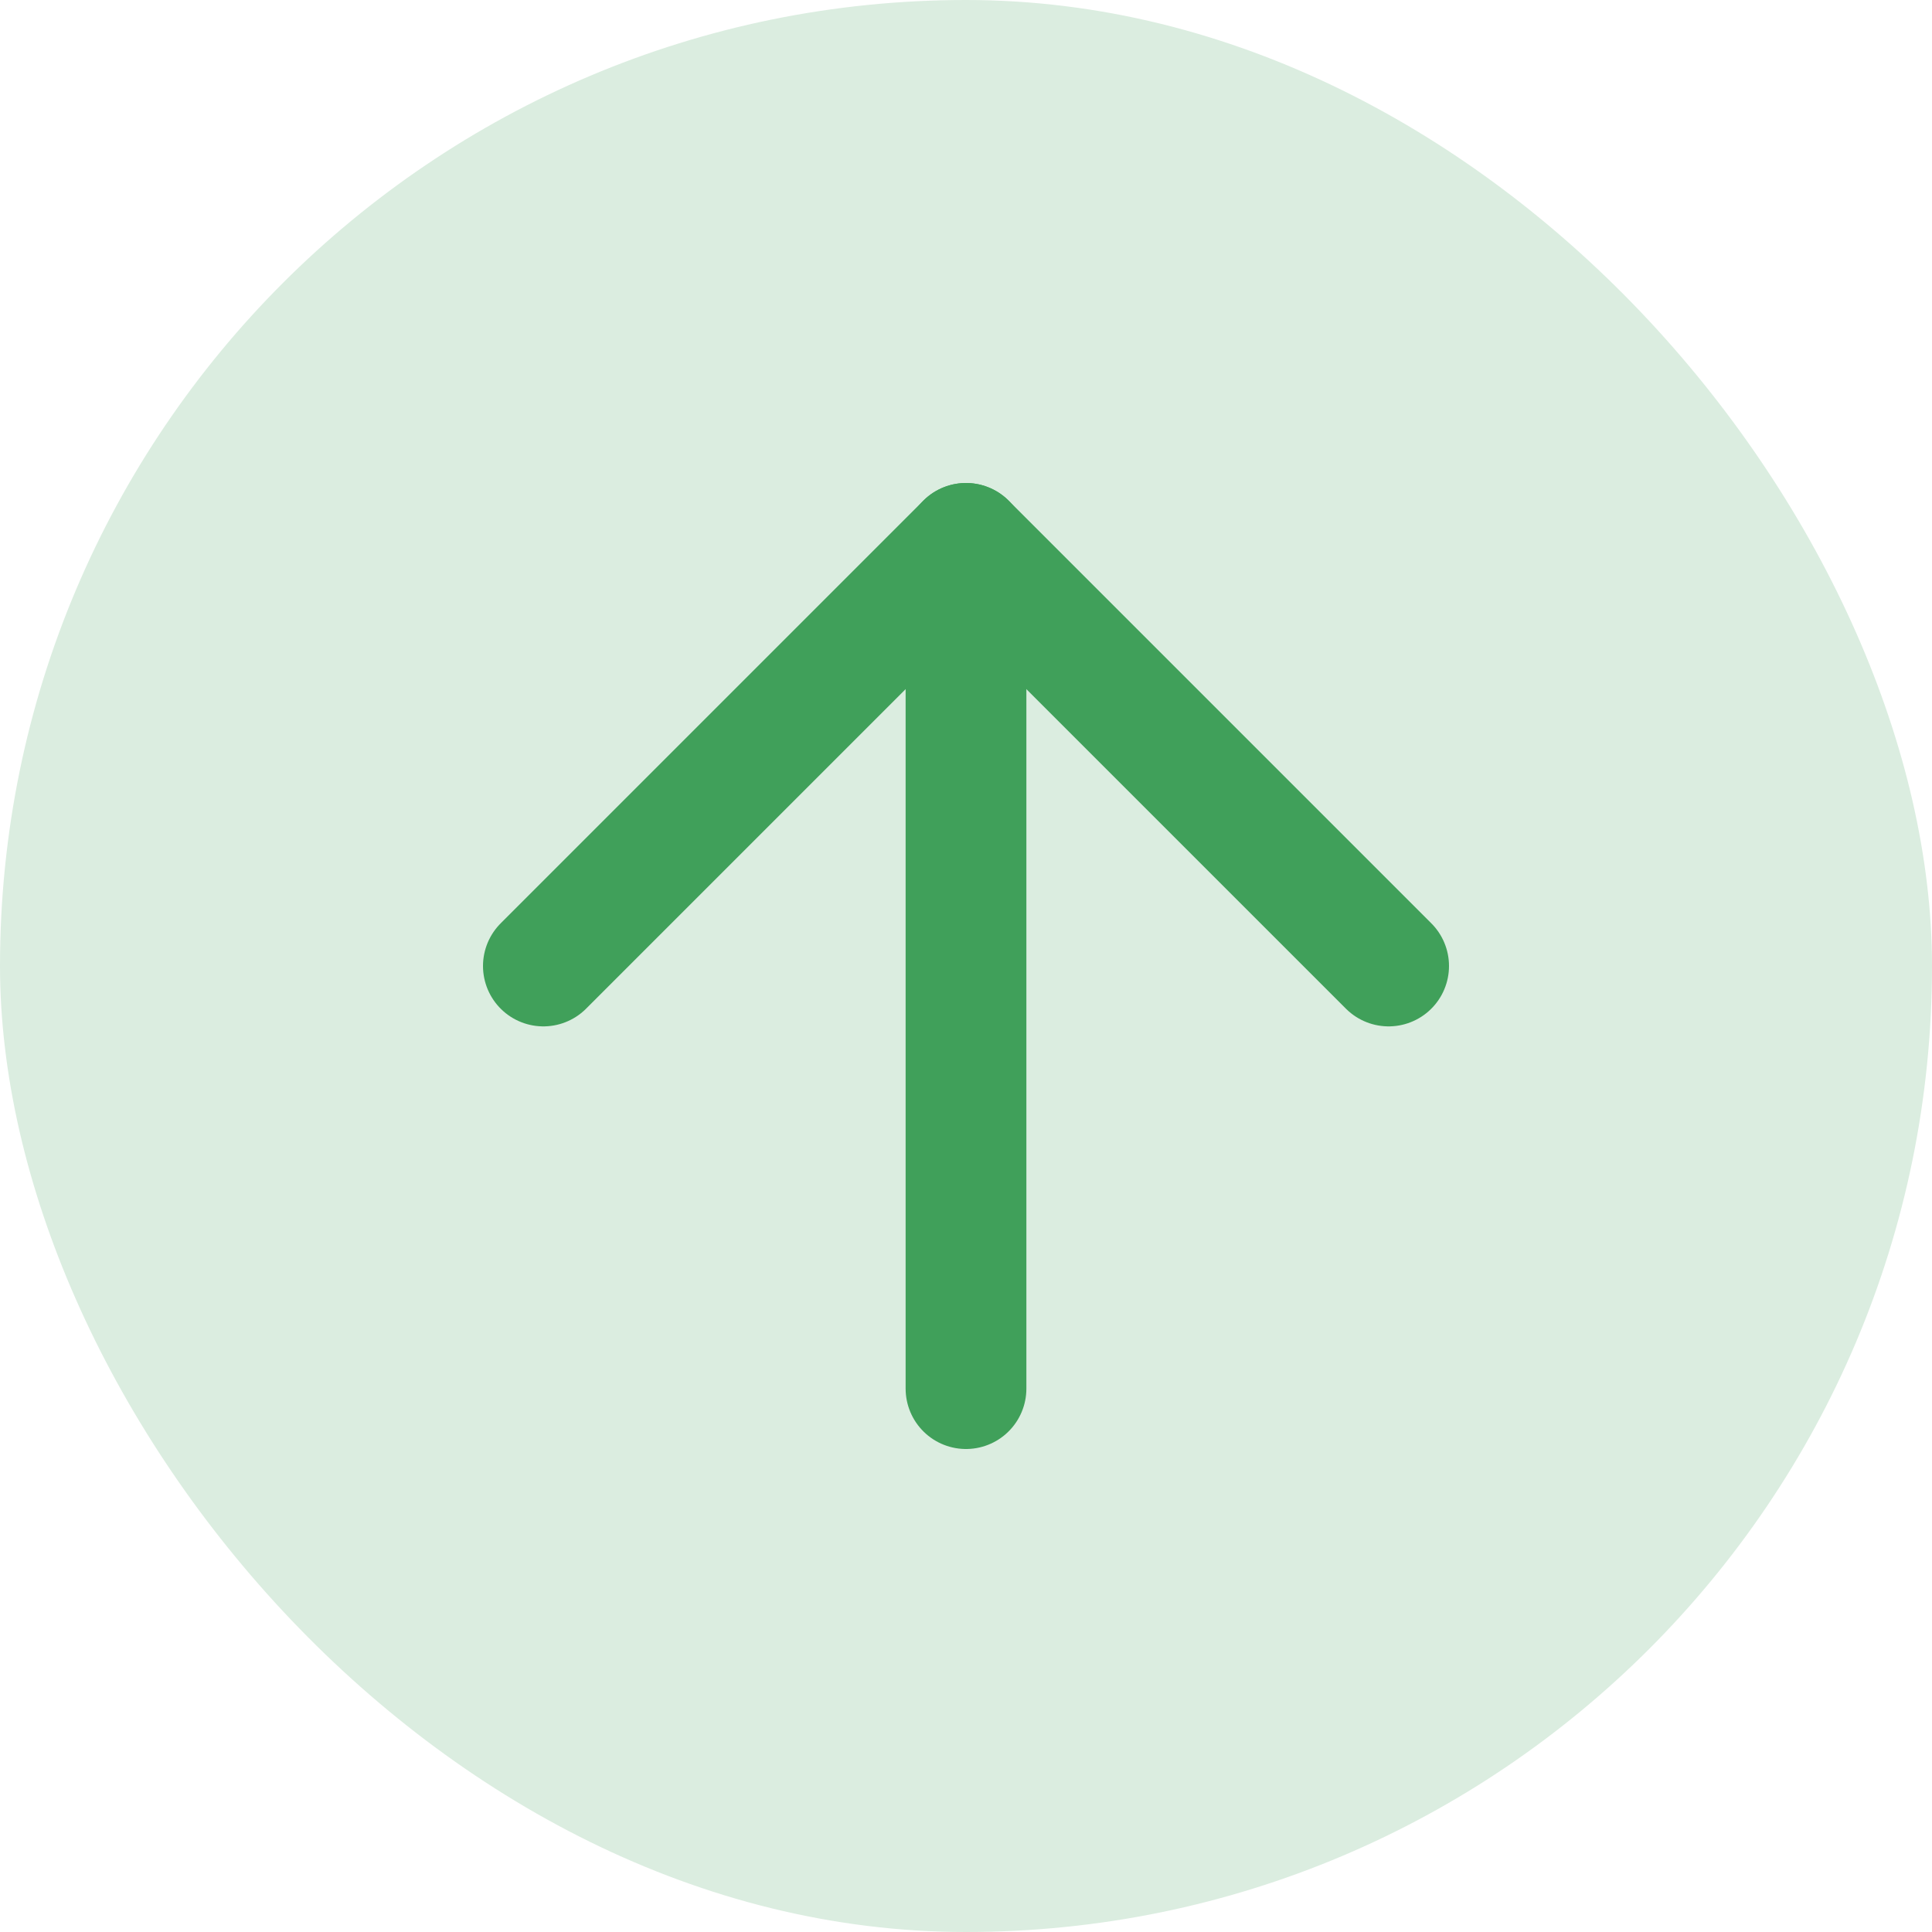
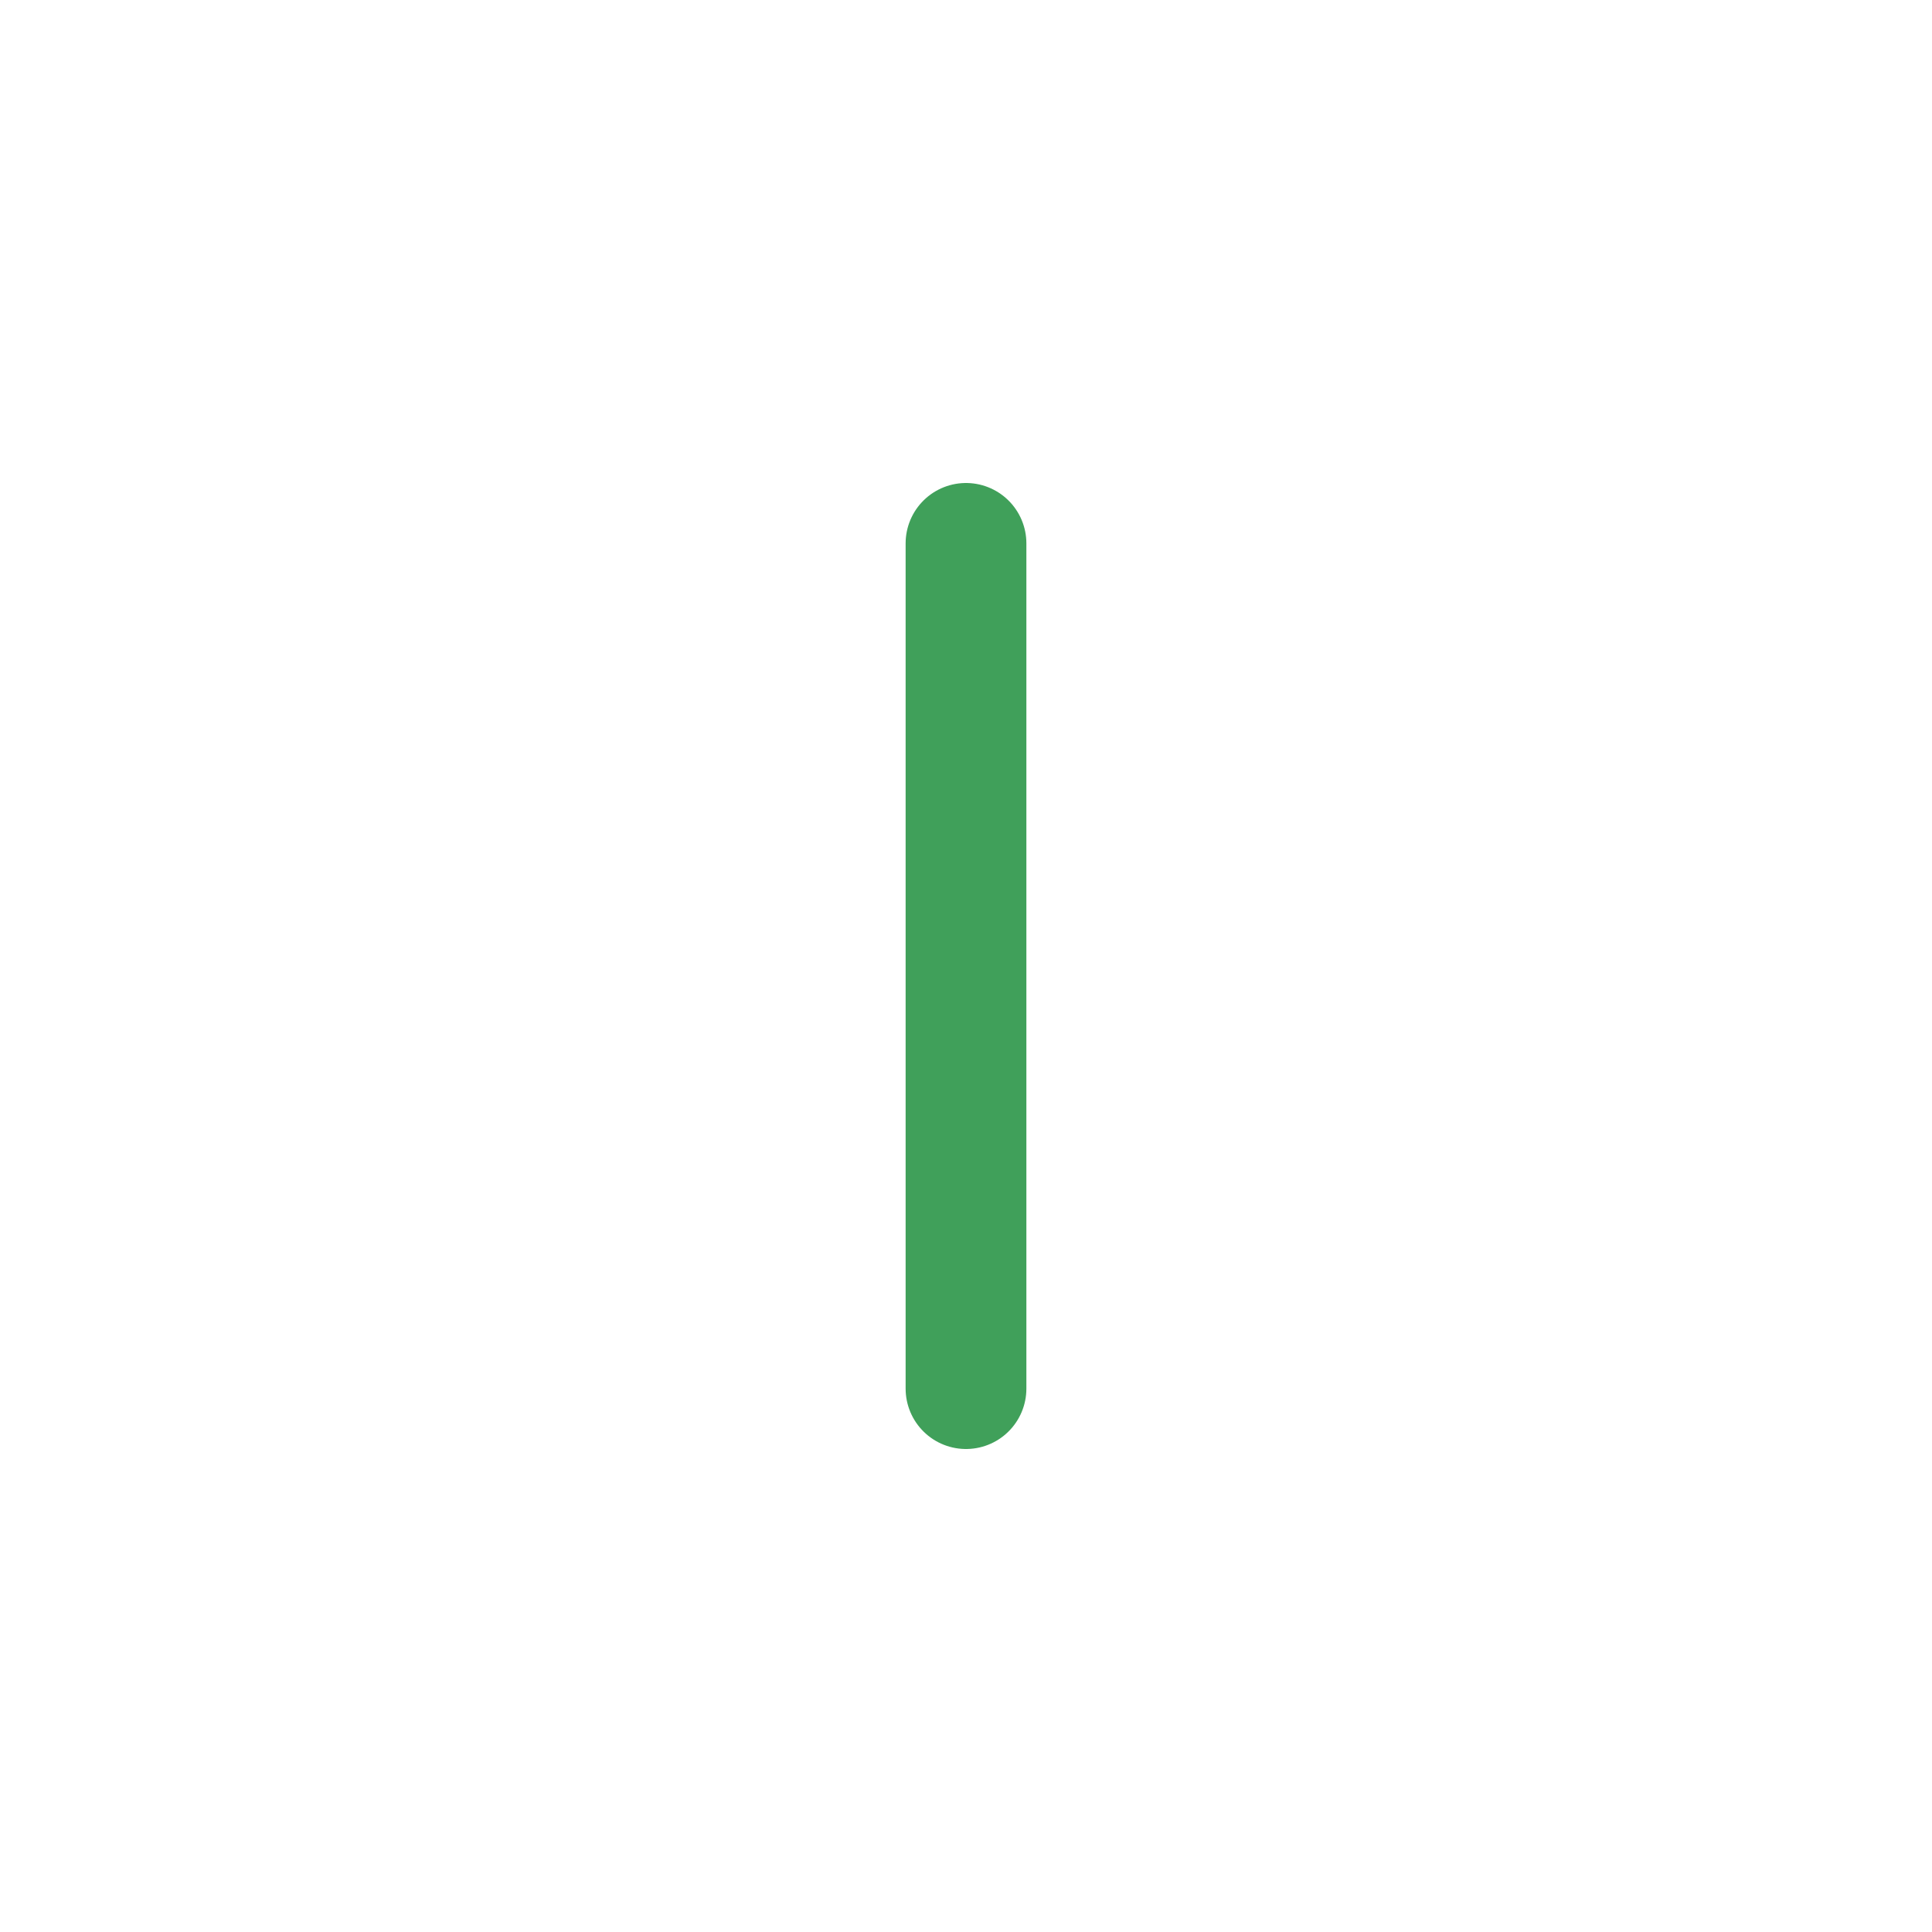
<svg xmlns="http://www.w3.org/2000/svg" width="20" height="20" viewBox="0 0 20 20" fill="none">
-   <rect width="20" height="20" rx="10" fill="#DBEDE0" />
  <path d="M10 14.375V5.625" stroke="#40A05A" stroke-width="1.25" stroke-linecap="round" stroke-linejoin="round" />
-   <path d="M5.625 10L10 5.625L14.375 10" stroke="#40A05A" stroke-width="1.25" stroke-linecap="round" stroke-linejoin="round" />
</svg>